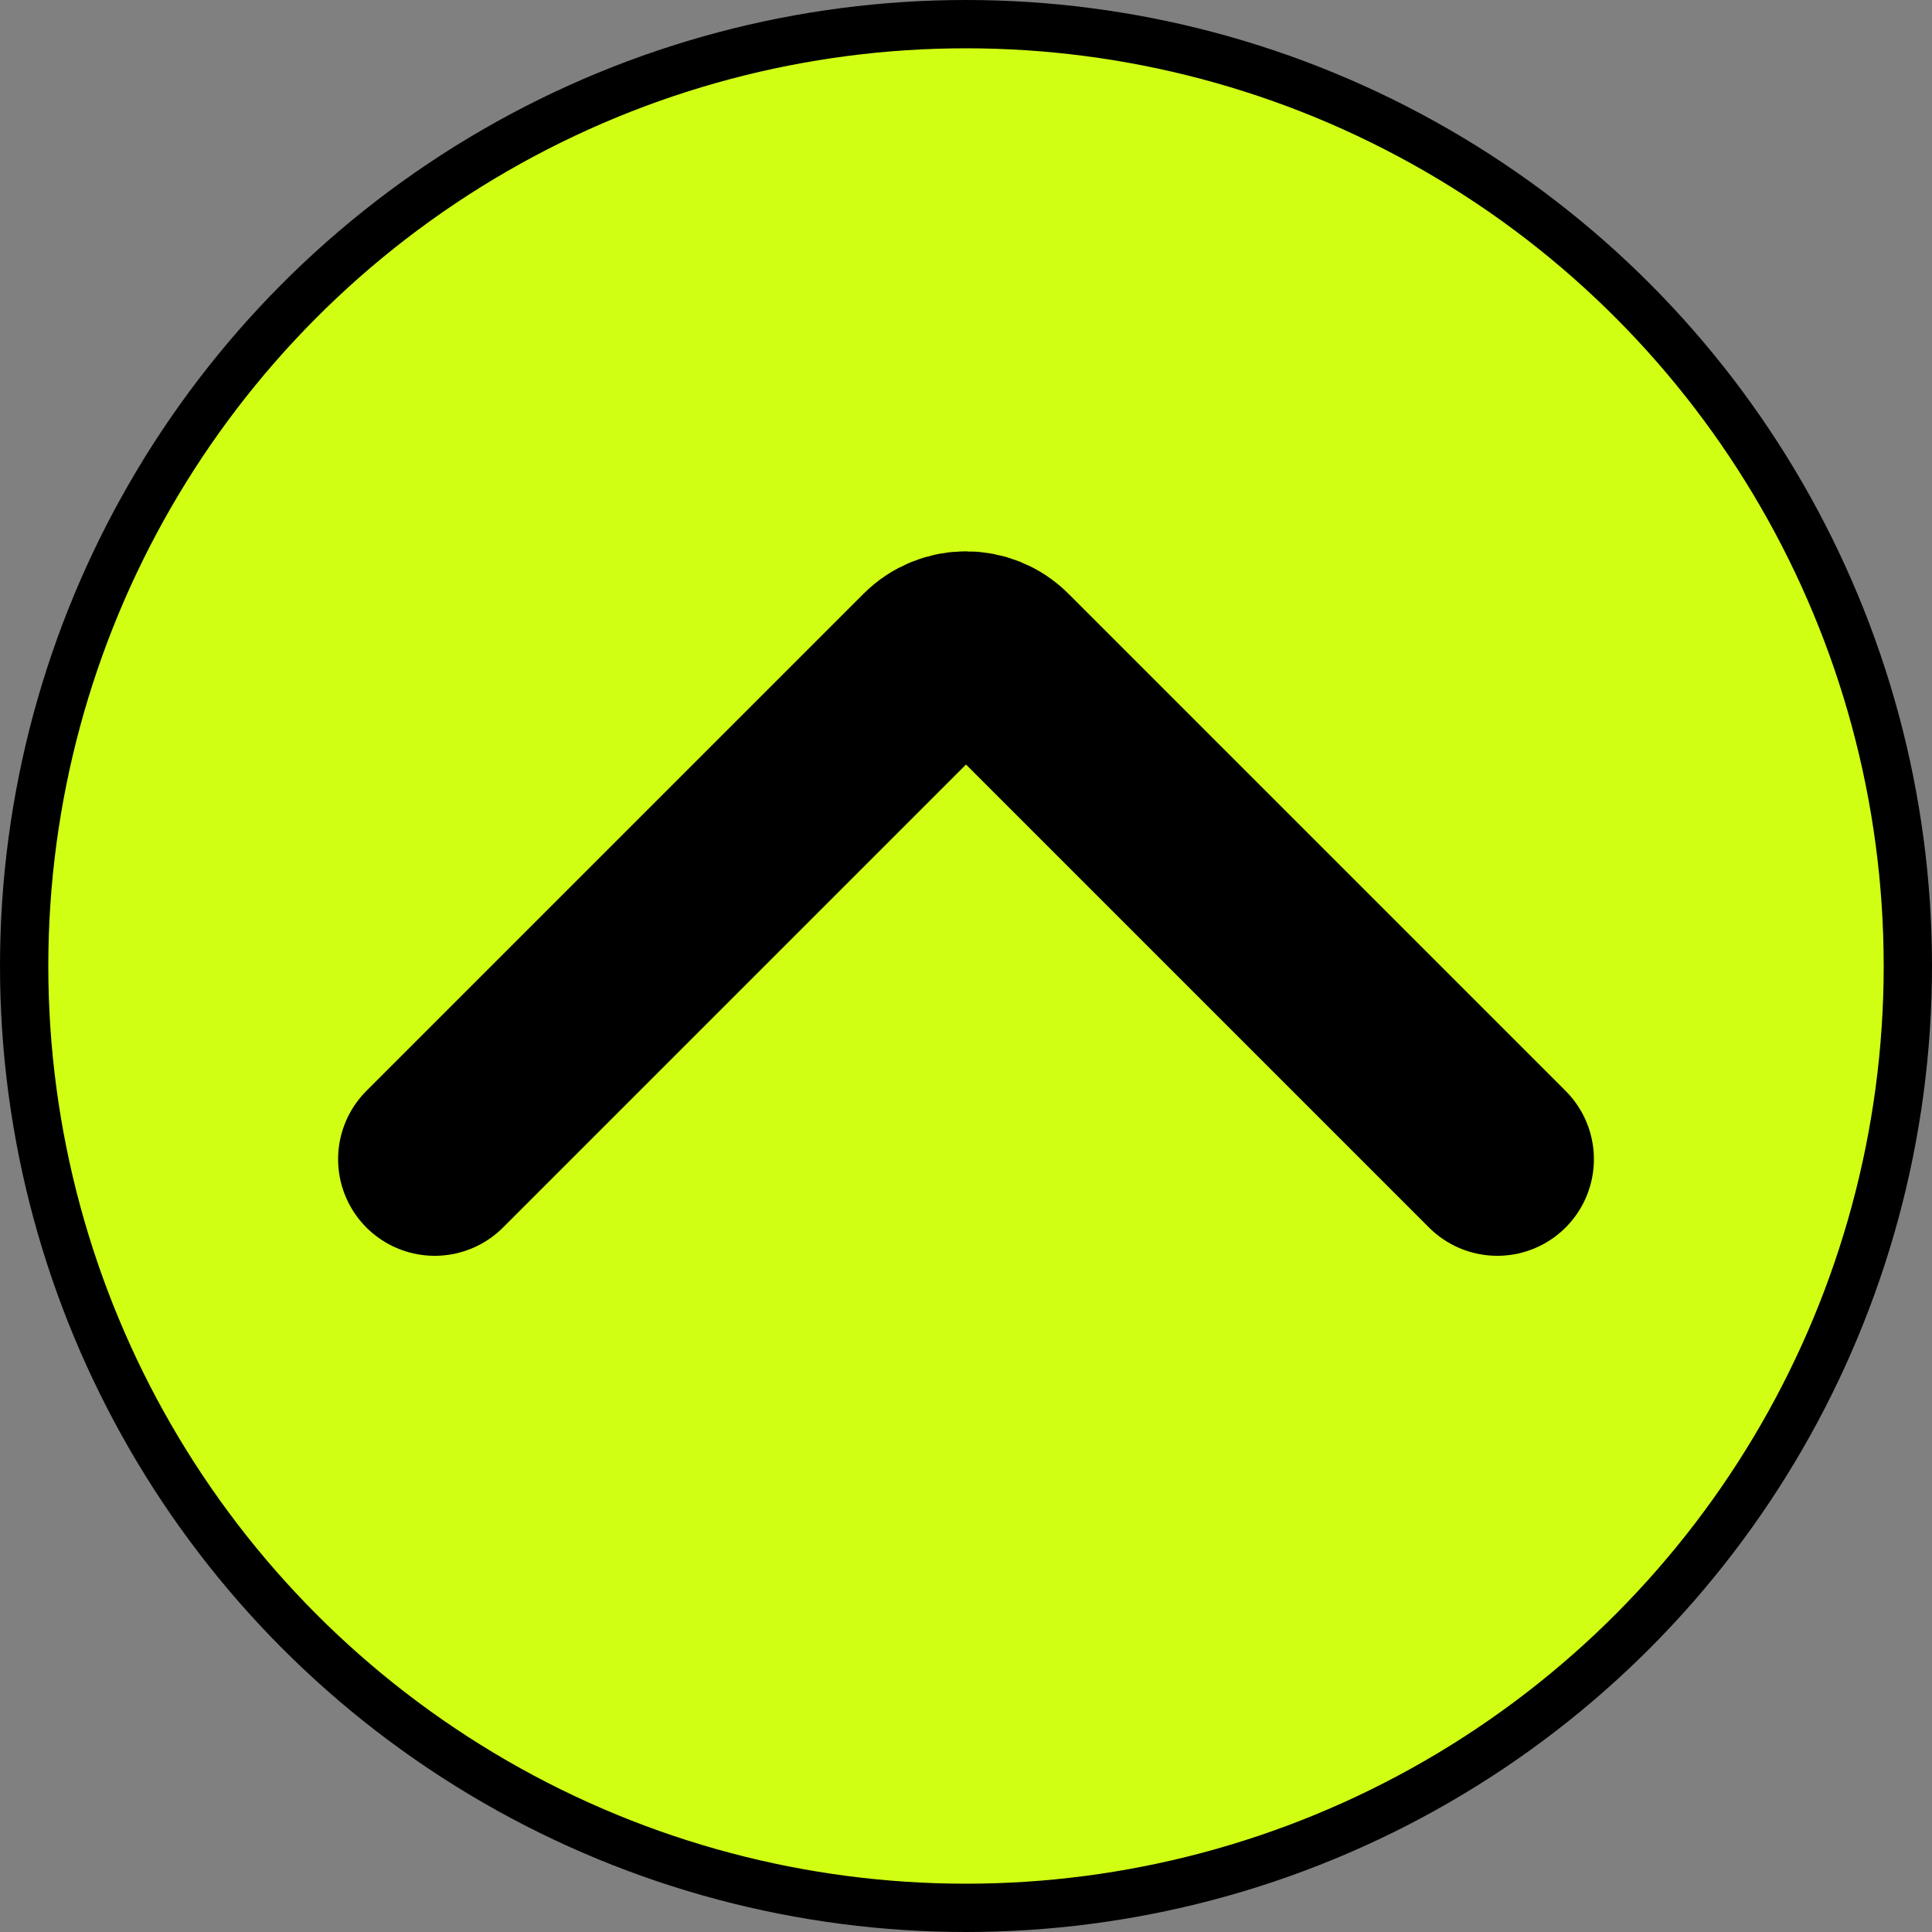
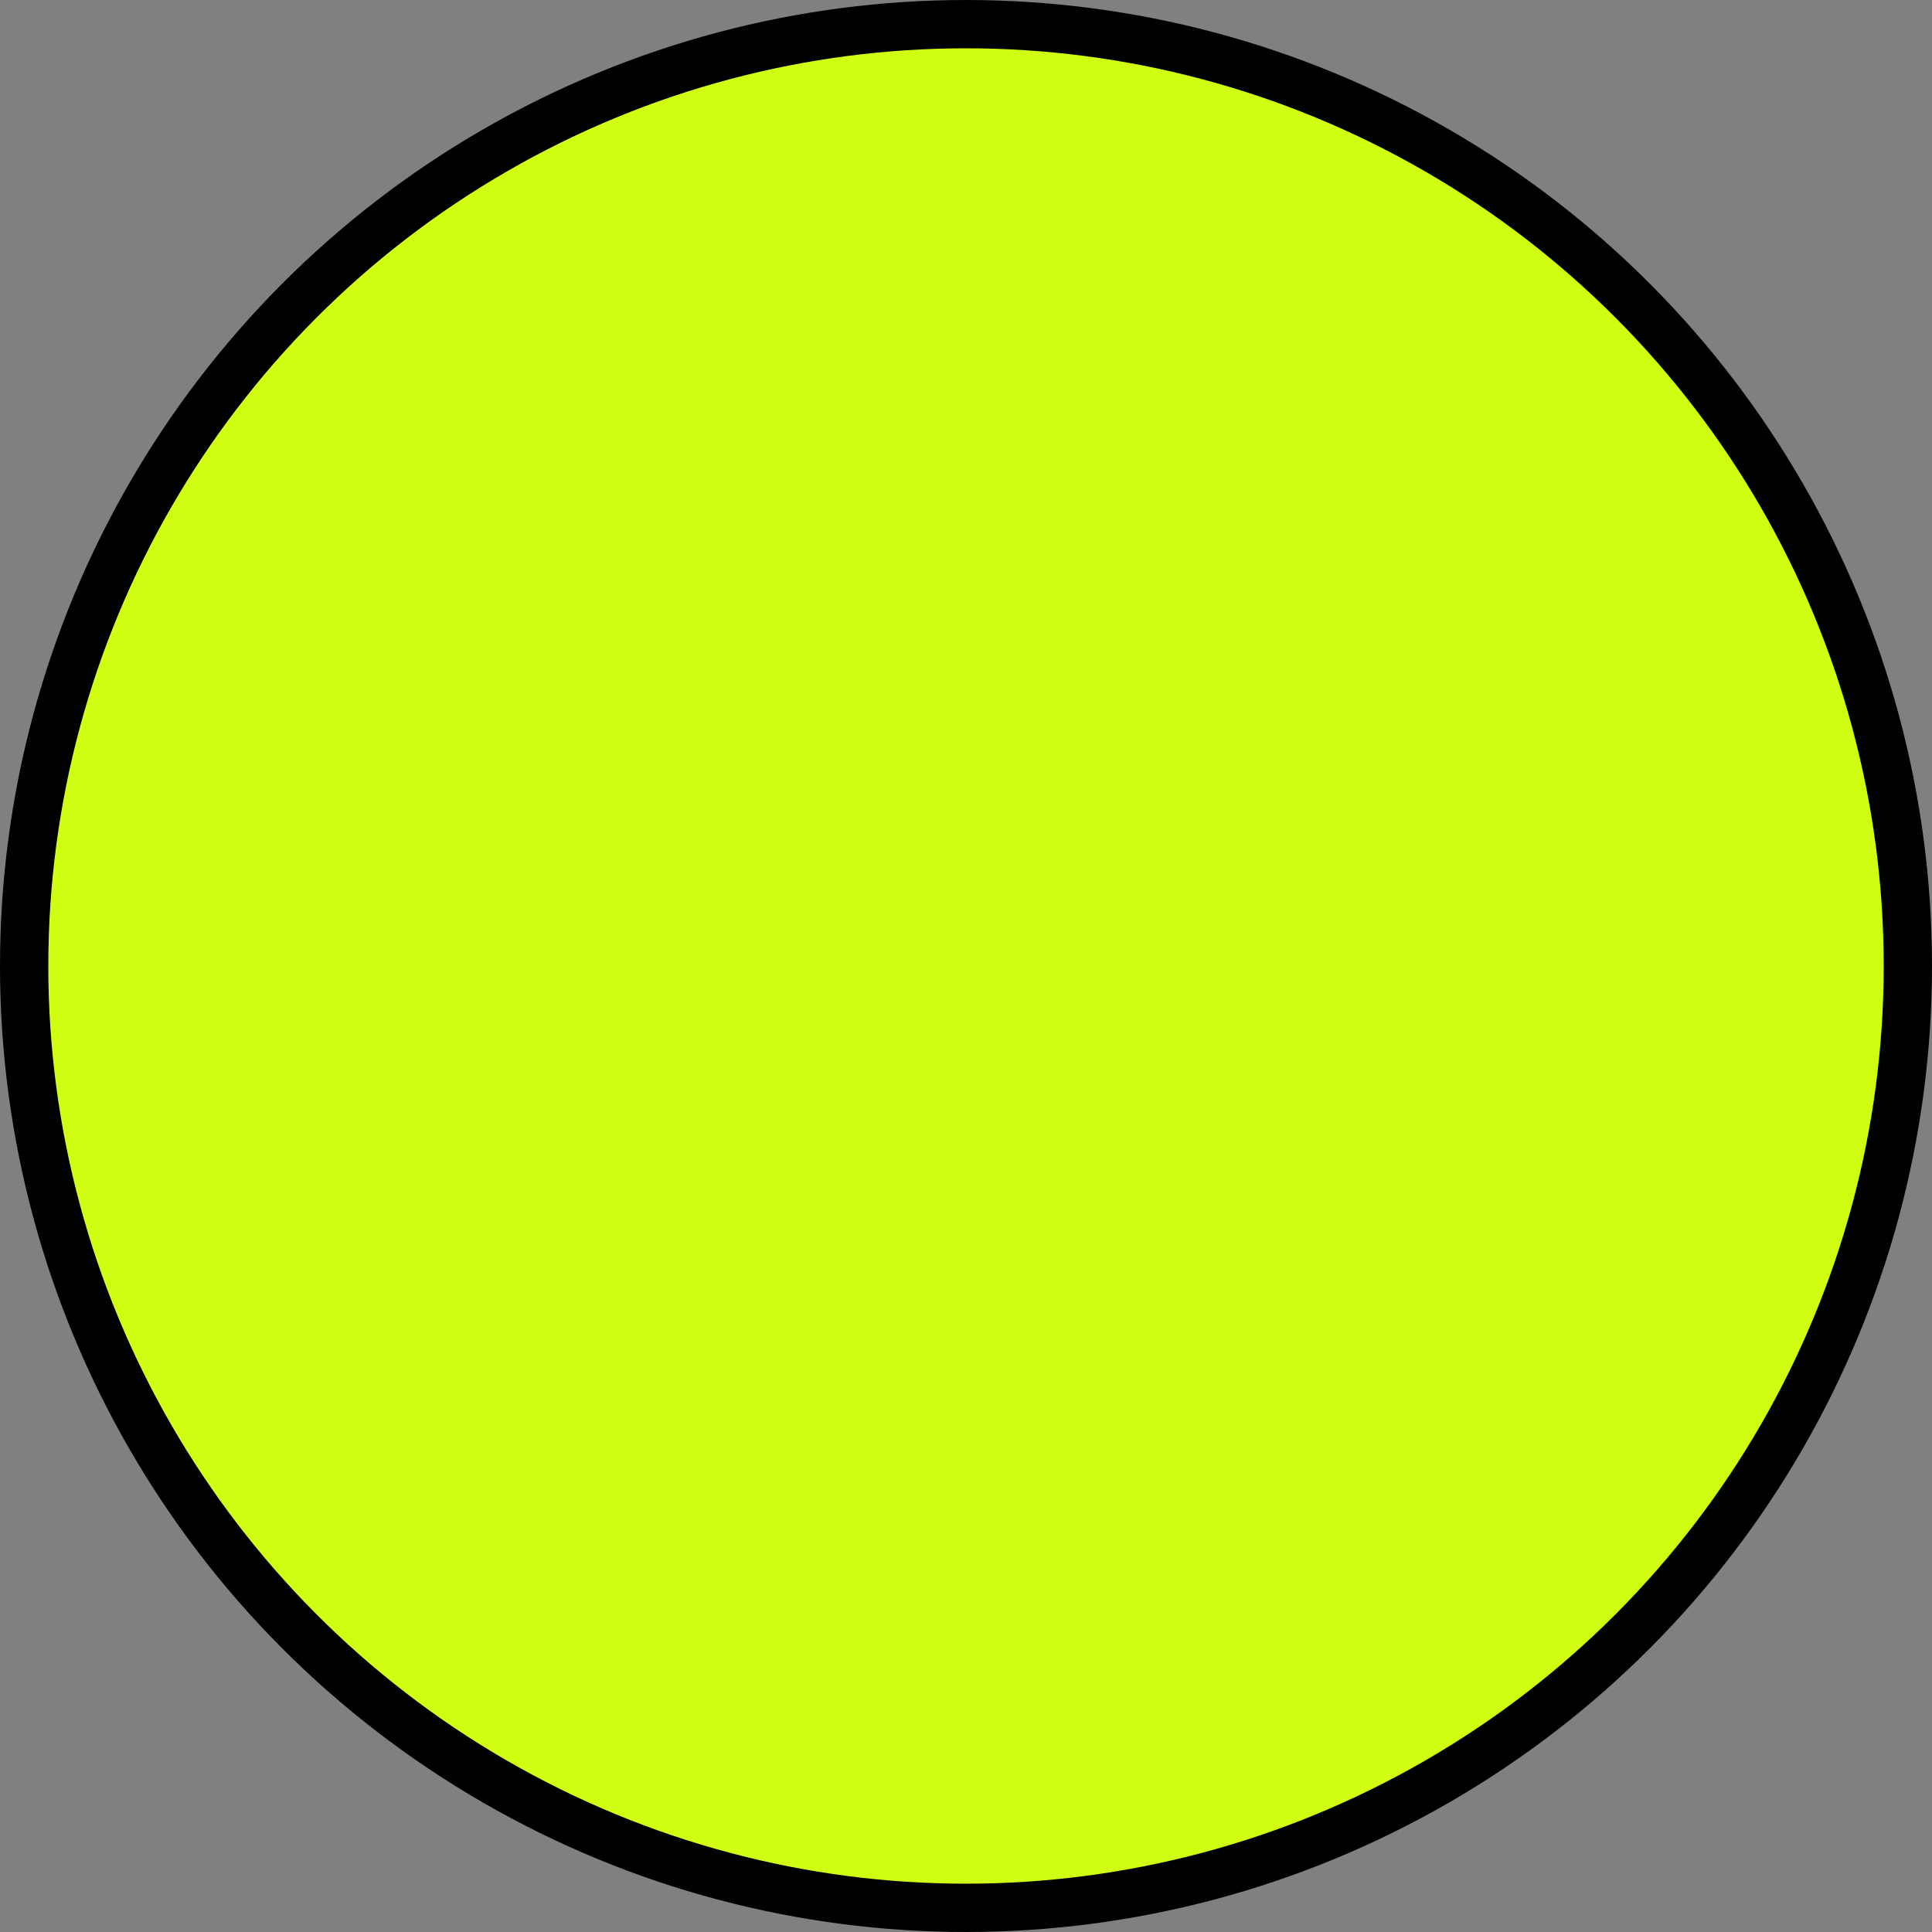
<svg xmlns="http://www.w3.org/2000/svg" width="40" height="40" viewBox="0 0 40 40" fill="none">
  <rect x="0" y="0" width="40" height="40" fill="#808080" stroke="none" />
  <circle cx="20" cy="20" r="19.5" transform="rotate(-180 20 20)" fill="#D0FF14" stroke="black" />
-   <path d="M31 24L20.707 13.707C20.317 13.317 19.683 13.317 19.293 13.707L9 24" stroke="black" stroke-width="4" stroke-linecap="round" />
</svg>